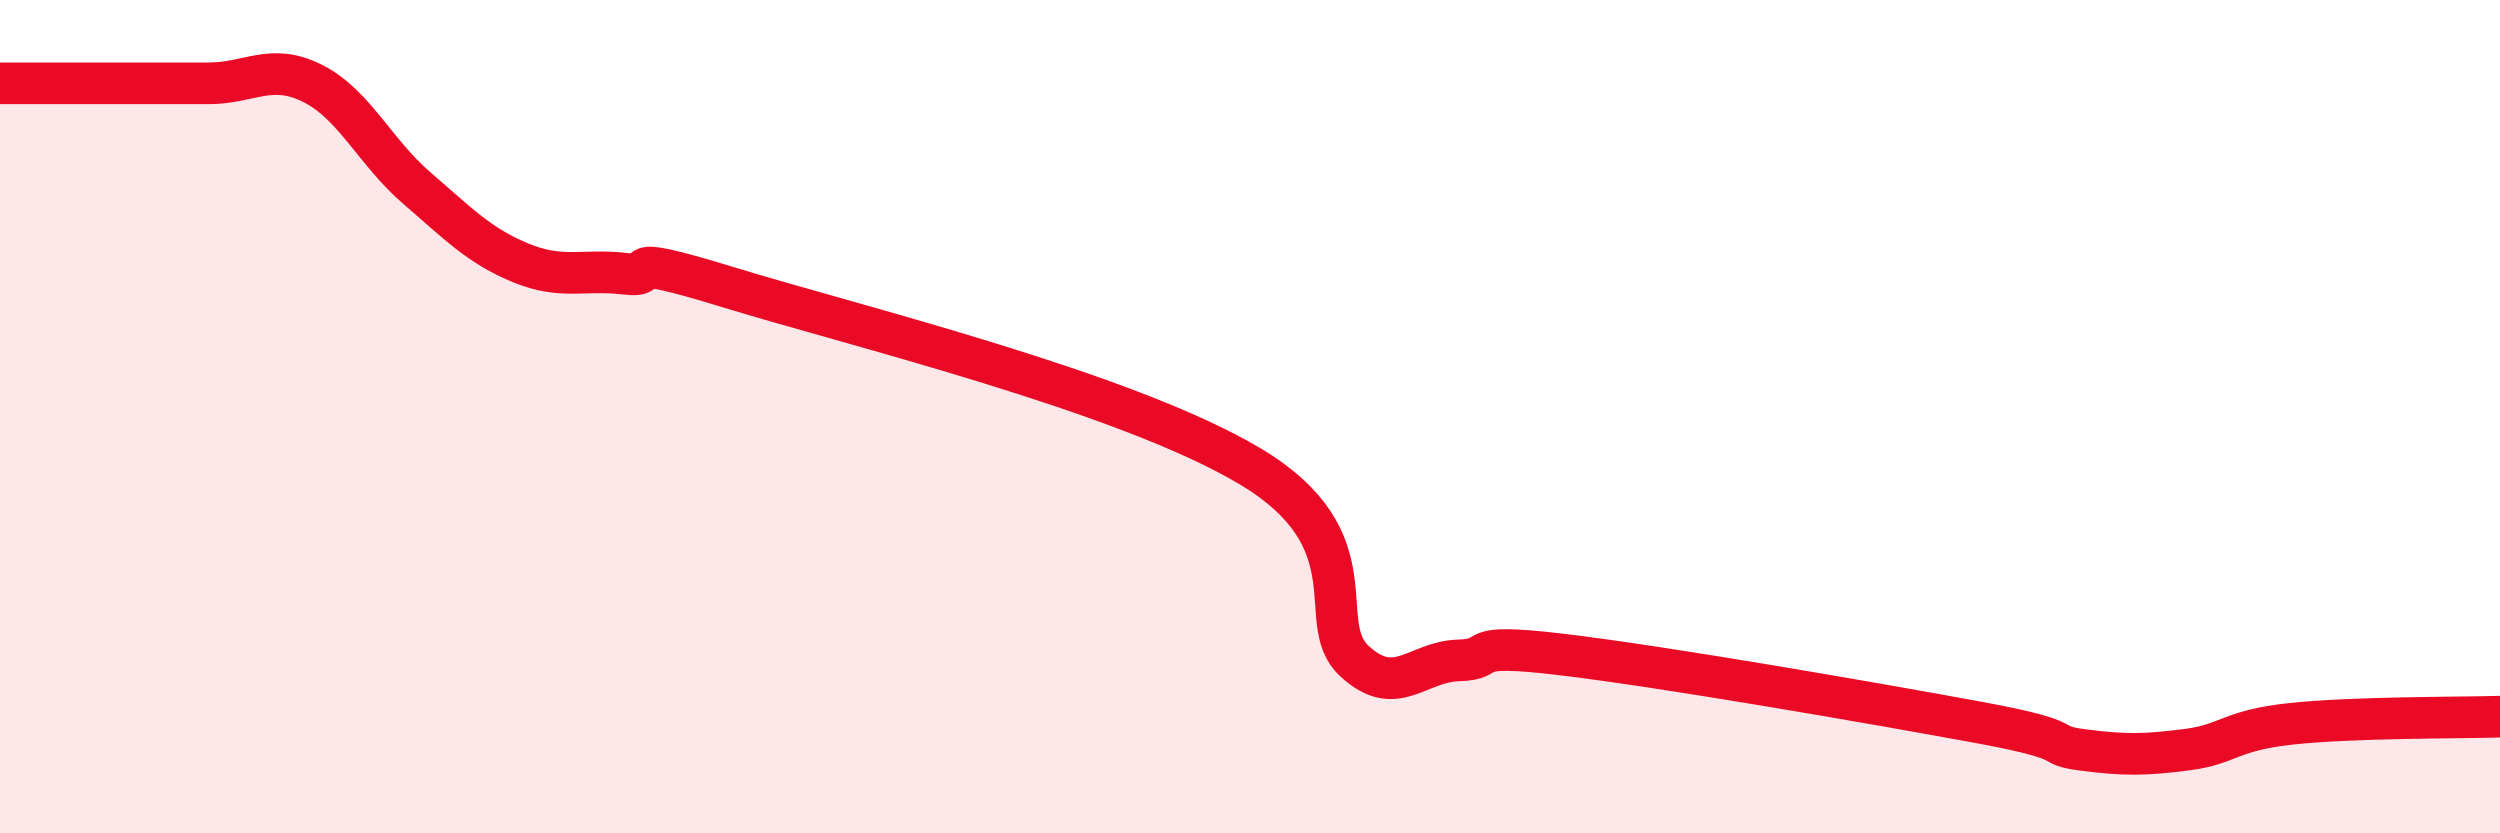
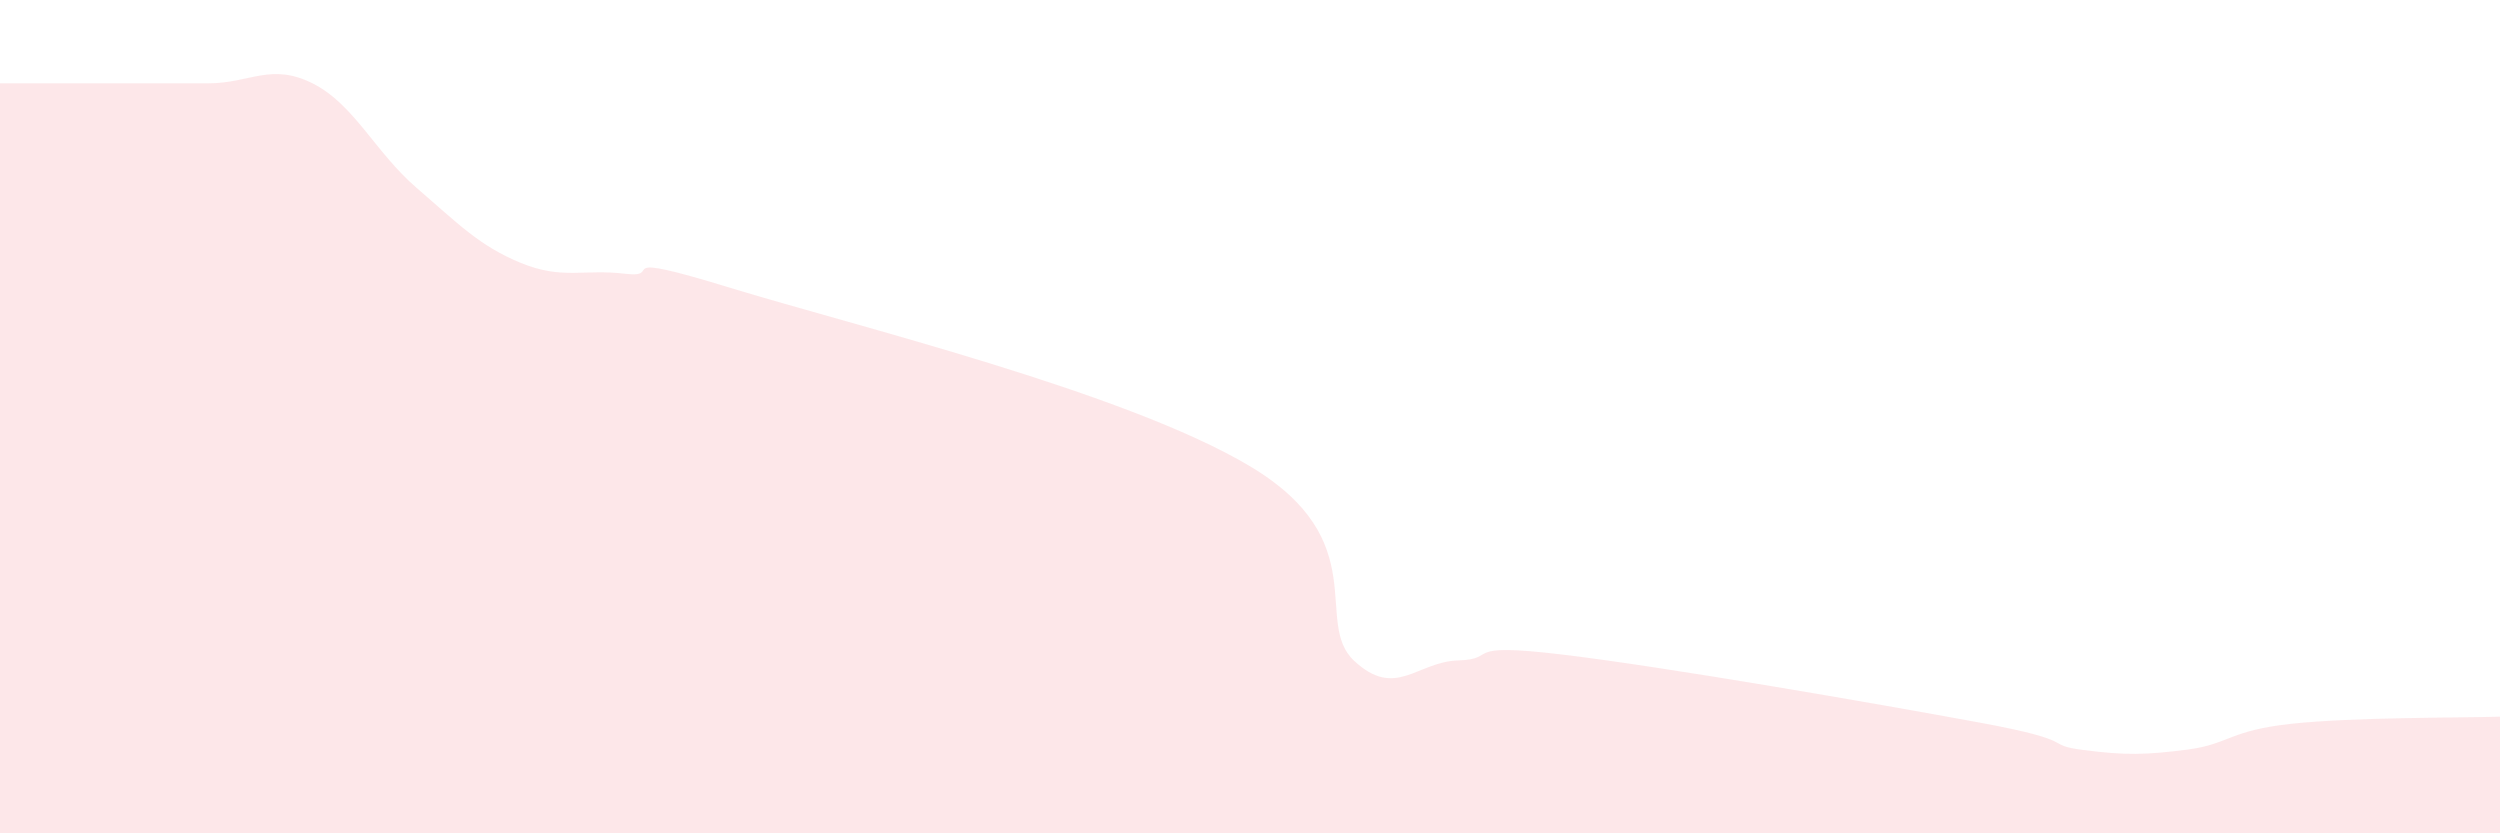
<svg xmlns="http://www.w3.org/2000/svg" width="60" height="20" viewBox="0 0 60 20">
  <path d="M 0,2 C 0.5,2 1.5,2 2.5,2 C 3.5,2 4,2 5,2 C 6,2 6.5,1.5 7.5,2 C 8.5,2.5 9,3.65 10,4.51 C 11,5.37 11.5,5.9 12.5,6.31 C 13.5,6.72 14,6.45 15,6.57 C 16,6.69 14.5,5.98 17.5,6.9 C 20.5,7.82 27,9.4 30,11.19 C 33,12.98 31.5,14.93 32.5,15.86 C 33.5,16.79 34,15.88 35,15.85 C 36,15.82 35,15.41 37.5,15.71 C 40,16.01 45,16.88 47.5,17.34 C 50,17.8 49,17.87 50,18 C 51,18.13 51.5,18.12 52.5,17.99 C 53.5,17.86 53.5,17.53 55,17.37 C 56.5,17.21 59,17.23 60,17.2L60 20L0 20Z" fill="#EB0A25" opacity="0.1" stroke-linecap="round" stroke-linejoin="round" />
-   <path d="M 0,2 C 0.5,2 1.5,2 2.5,2 C 3.5,2 4,2 5,2 C 6,2 6.5,1.5 7.5,2 C 8.5,2.5 9,3.65 10,4.51 C 11,5.37 11.5,5.9 12.5,6.31 C 13.5,6.72 14,6.45 15,6.57 C 16,6.69 14.5,5.98 17.5,6.9 C 20.5,7.82 27,9.4 30,11.19 C 33,12.98 31.5,14.93 32.5,15.86 C 33.5,16.79 34,15.88 35,15.85 C 36,15.82 35,15.41 37.5,15.71 C 40,16.01 45,16.88 47.5,17.34 C 50,17.8 49,17.87 50,18 C 51,18.13 51.5,18.12 52.5,17.99 C 53.5,17.86 53.5,17.53 55,17.37 C 56.5,17.21 59,17.23 60,17.2" stroke="#EB0A25" stroke-width="1" fill="none" stroke-linecap="round" stroke-linejoin="round" />
</svg>